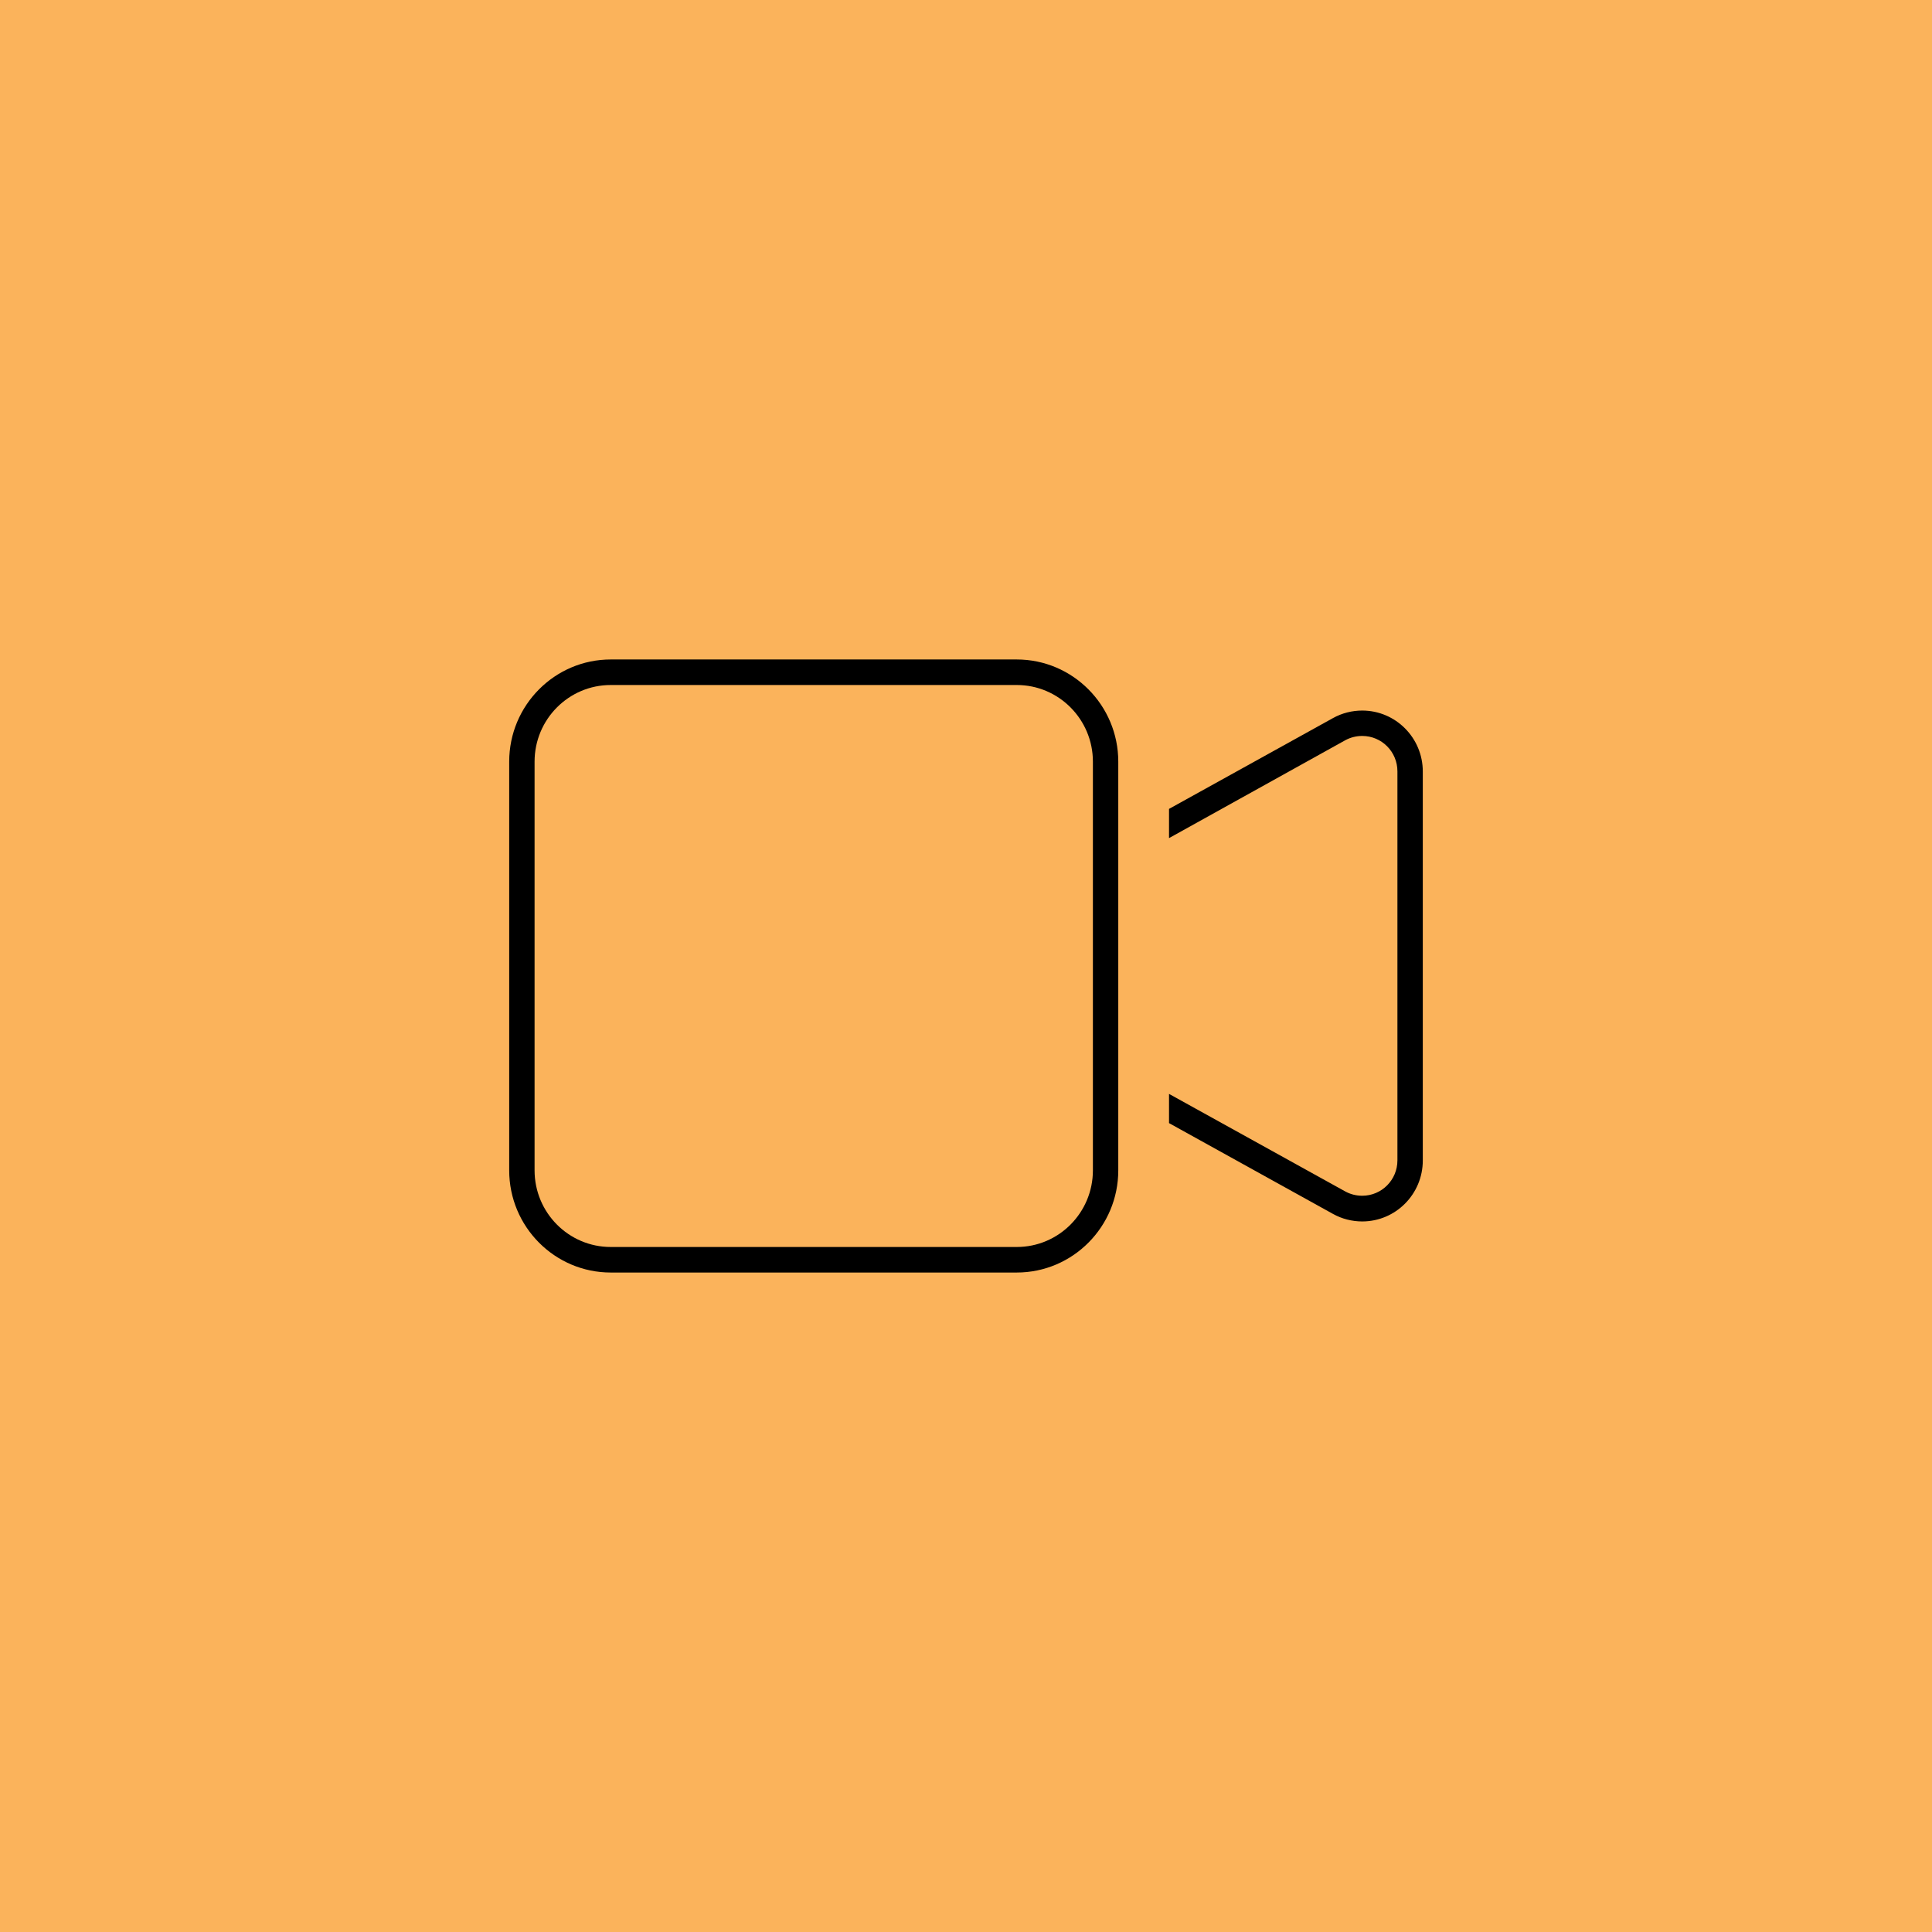
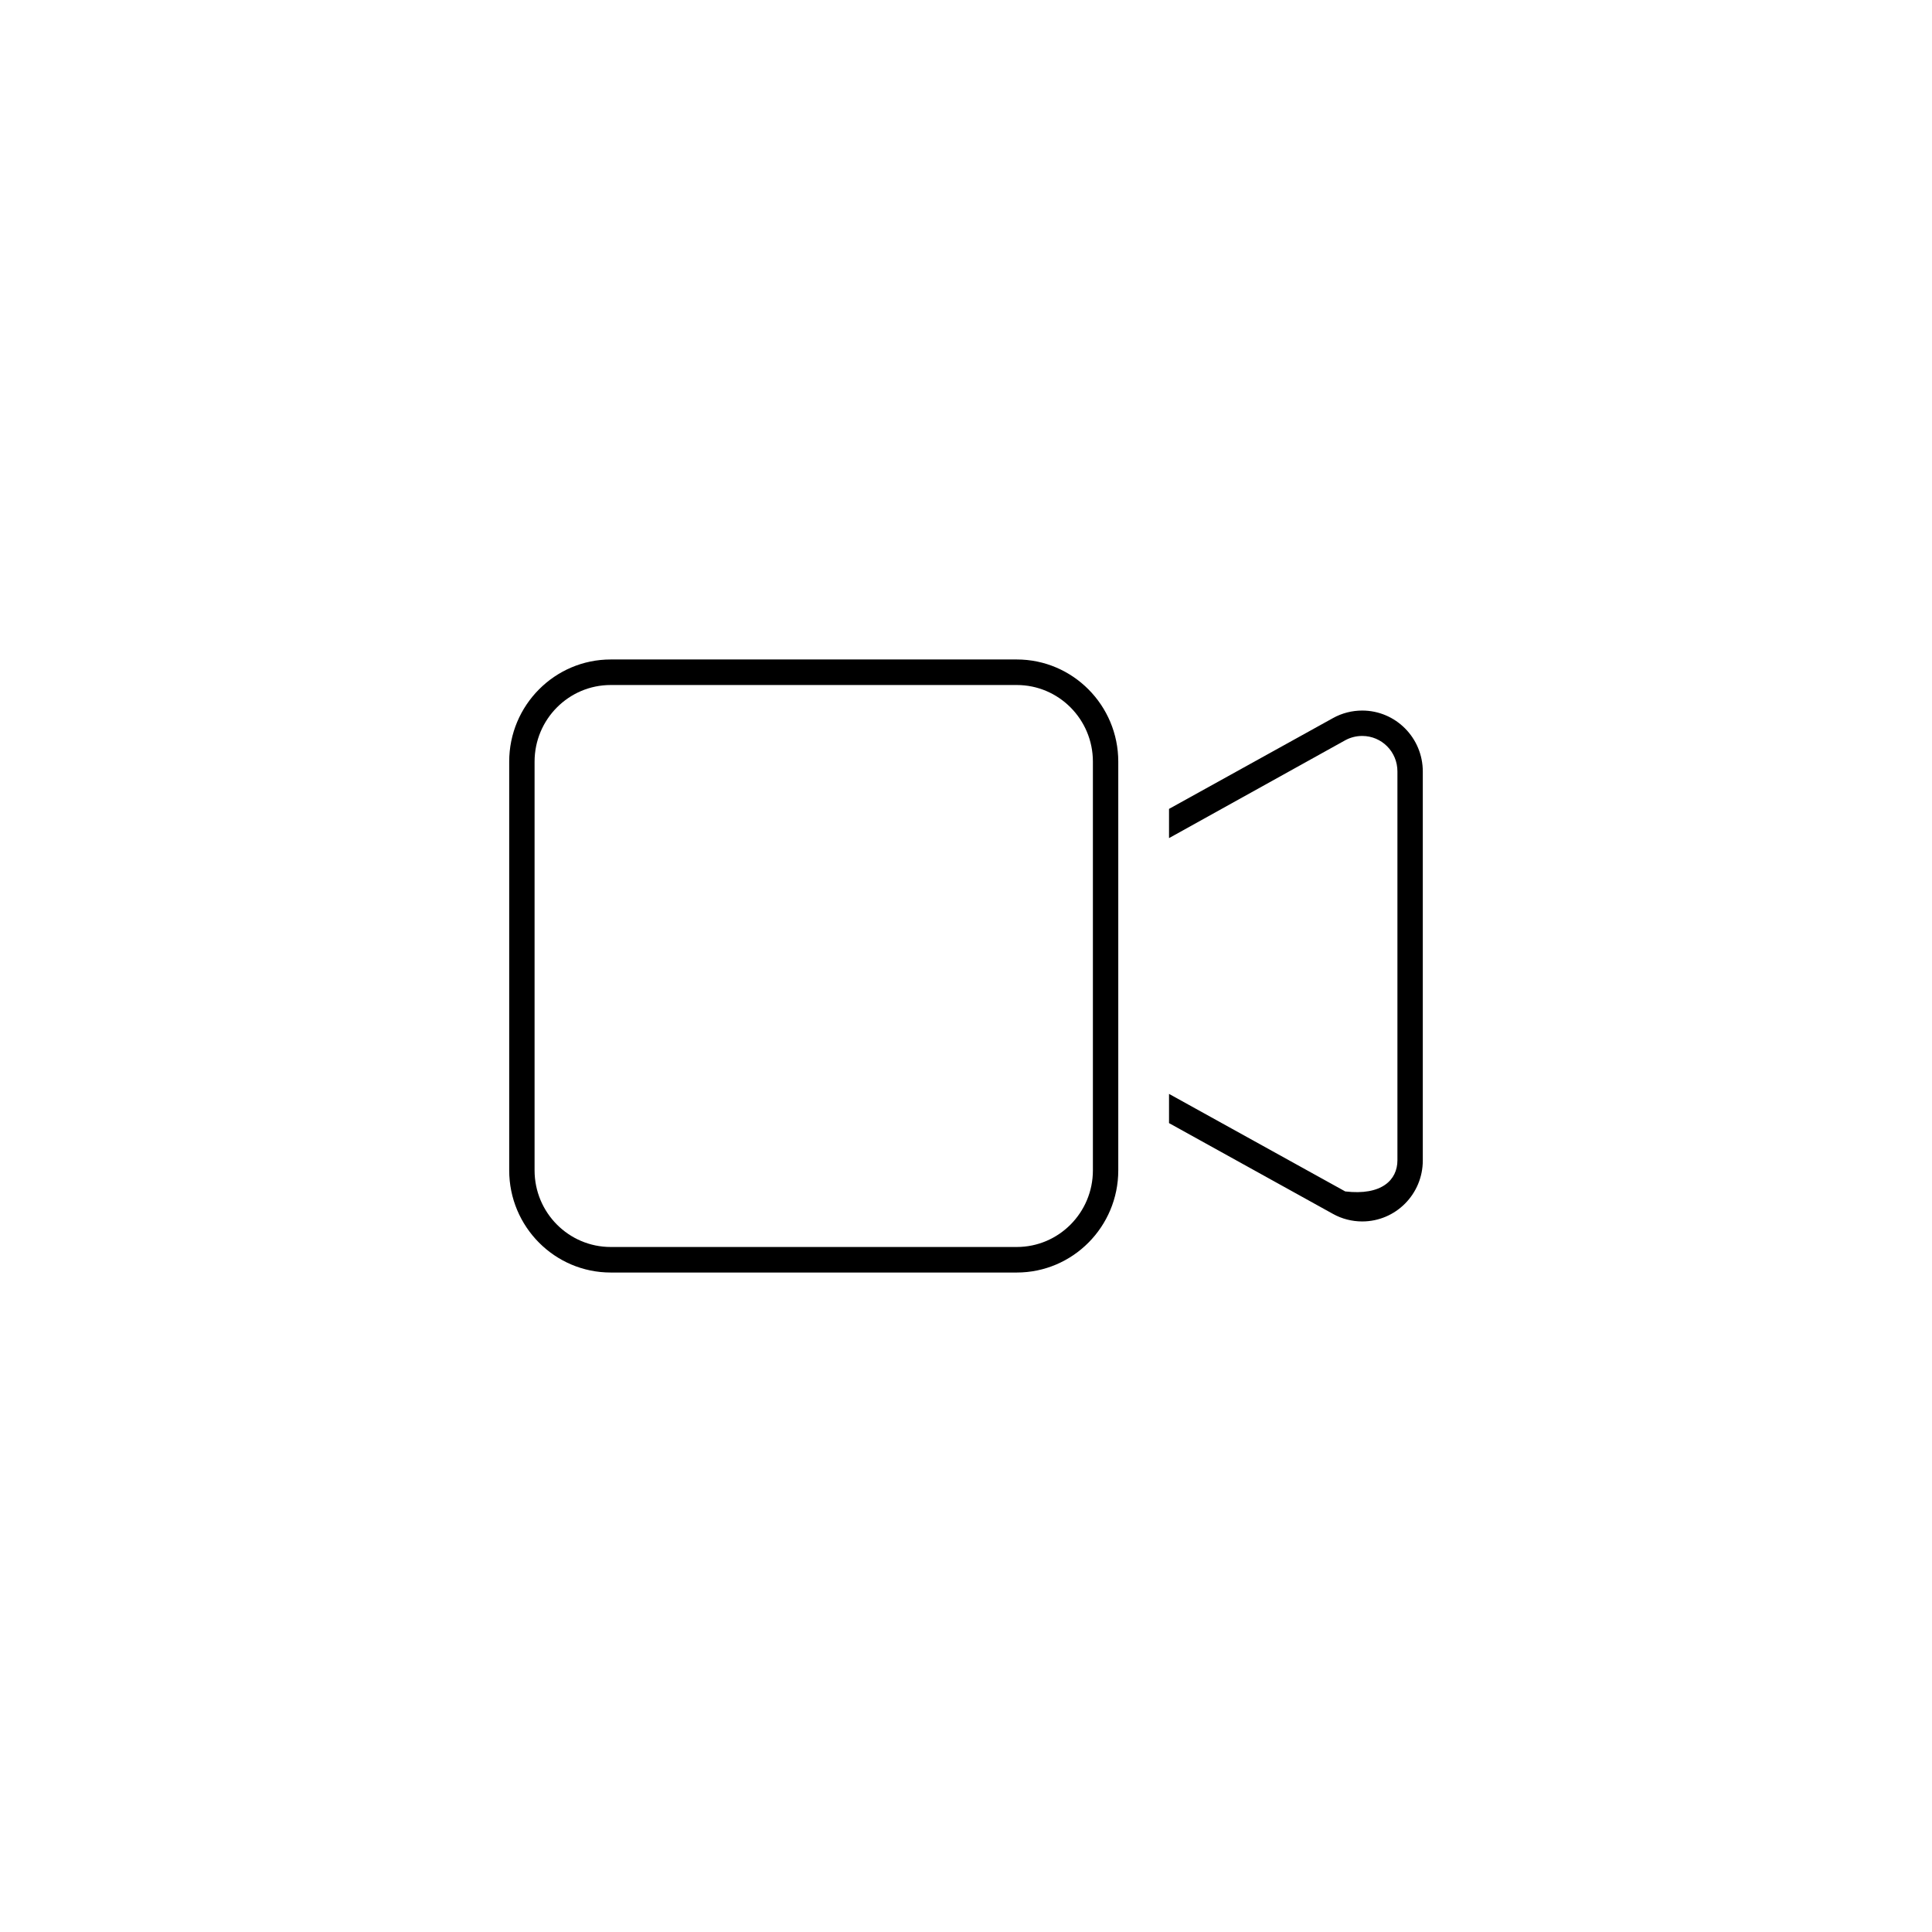
<svg xmlns="http://www.w3.org/2000/svg" width="82" height="82" viewBox="0 0 82 82" fill="none">
  <style class="adjust-screen-brightness" media="screen" />
-   <rect width="82" height="82" fill="#FBB35B" />
-   <path d="M25.921 29.074C24.137 29.074 22.689 30.531 22.689 32.327V49.673C22.689 51.469 24.137 52.926 25.921 52.926H43.154C44.938 52.926 46.386 51.469 46.386 49.673V44.598V37.402V32.327C46.386 30.531 44.938 29.074 43.154 29.074H25.921ZM47.463 46.475V49.673C47.463 52.066 45.531 54.01 43.154 54.01H25.921C23.544 54.01 21.612 52.066 21.612 49.673V32.327C21.612 29.935 23.544 27.99 25.921 27.99H43.154C45.531 27.99 47.463 29.935 47.463 32.327V35.525V37.402V44.598V46.475ZM56.578 51.523L49.617 47.668V46.428L57.096 50.568C57.318 50.69 57.567 50.751 57.816 50.751C58.644 50.751 59.311 50.08 59.311 49.247V32.74C59.311 31.906 58.644 31.236 57.816 31.236C57.567 31.236 57.318 31.297 57.096 31.419L49.617 35.572V34.332L56.578 30.477C56.955 30.267 57.385 30.158 57.816 30.158C59.237 30.158 60.388 31.317 60.388 32.747V49.253C60.388 50.683 59.237 51.842 57.816 51.842C57.385 51.842 56.955 51.733 56.578 51.523Z" fill="black" />
+   <path d="M25.921 29.074C24.137 29.074 22.689 30.531 22.689 32.327V49.673C22.689 51.469 24.137 52.926 25.921 52.926H43.154C44.938 52.926 46.386 51.469 46.386 49.673V44.598V37.402V32.327C46.386 30.531 44.938 29.074 43.154 29.074H25.921ZM47.463 46.475V49.673C47.463 52.066 45.531 54.01 43.154 54.01H25.921C23.544 54.01 21.612 52.066 21.612 49.673V32.327C21.612 29.935 23.544 27.99 25.921 27.99H43.154C45.531 27.99 47.463 29.935 47.463 32.327V35.525V37.402V44.598V46.475ZM56.578 51.523L49.617 47.668V46.428L57.096 50.568C58.644 50.751 59.311 50.08 59.311 49.247V32.74C59.311 31.906 58.644 31.236 57.816 31.236C57.567 31.236 57.318 31.297 57.096 31.419L49.617 35.572V34.332L56.578 30.477C56.955 30.267 57.385 30.158 57.816 30.158C59.237 30.158 60.388 31.317 60.388 32.747V49.253C60.388 50.683 59.237 51.842 57.816 51.842C57.385 51.842 56.955 51.733 56.578 51.523Z" fill="black" />
</svg>